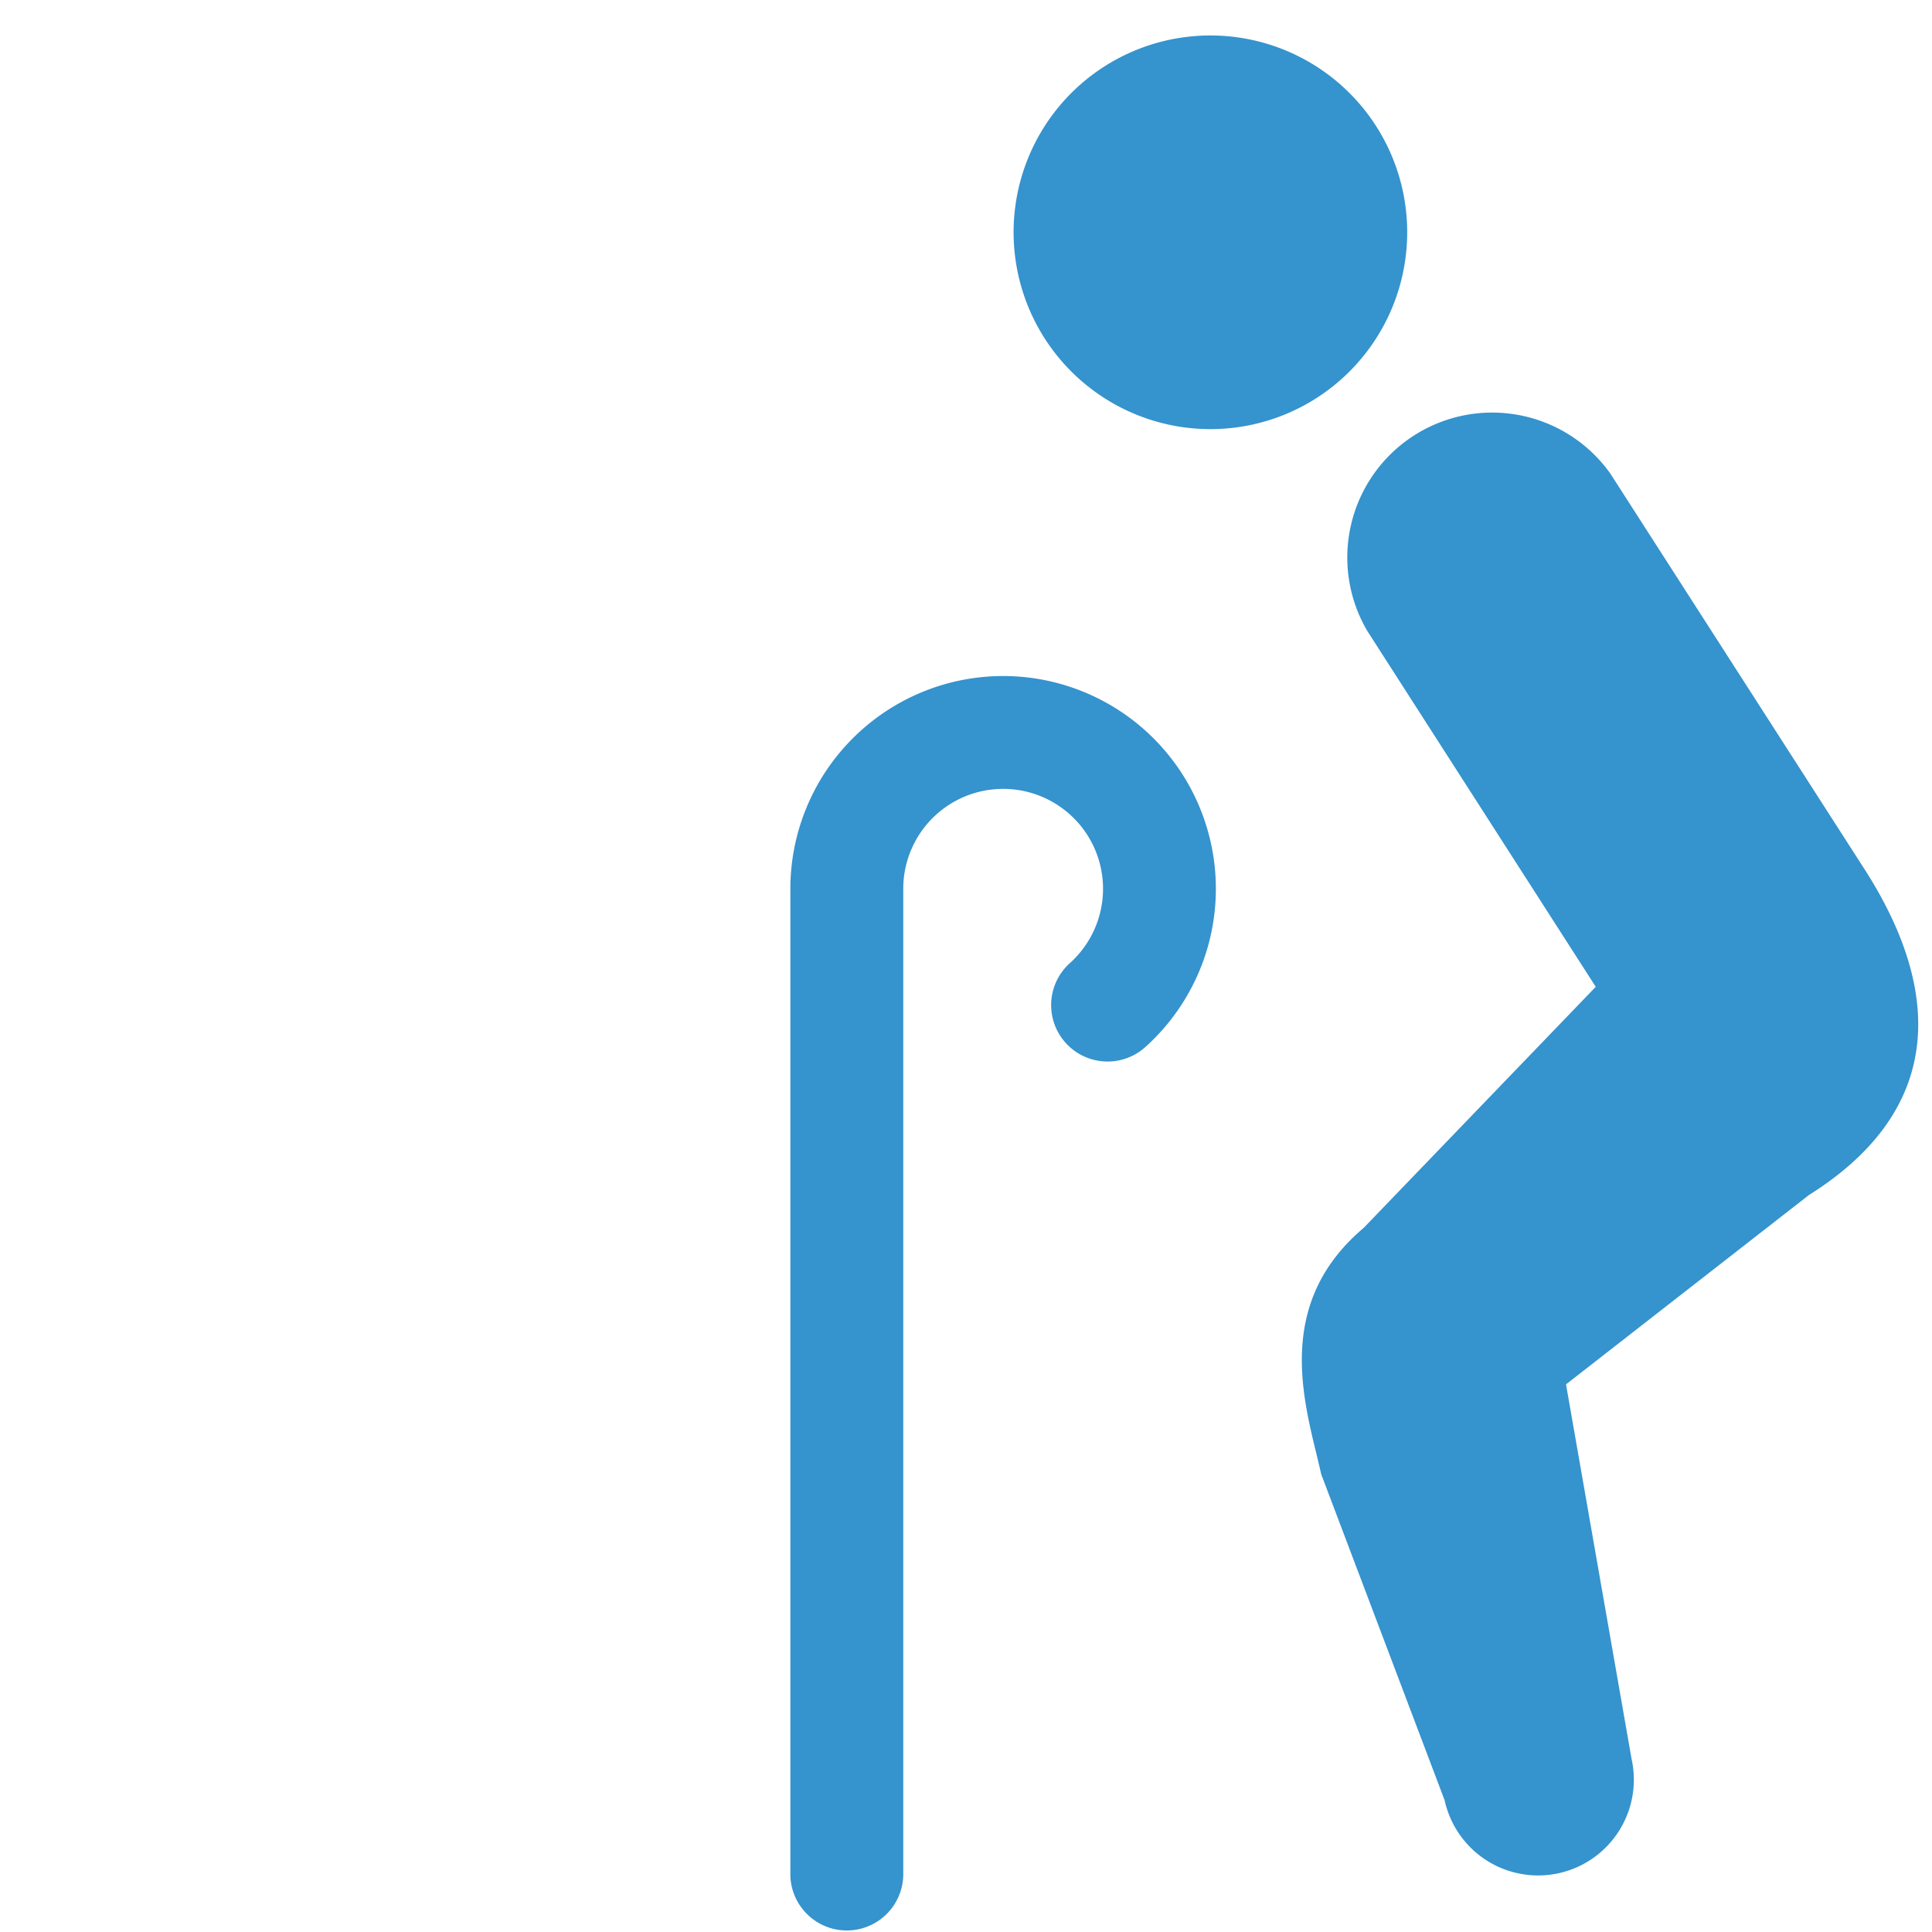
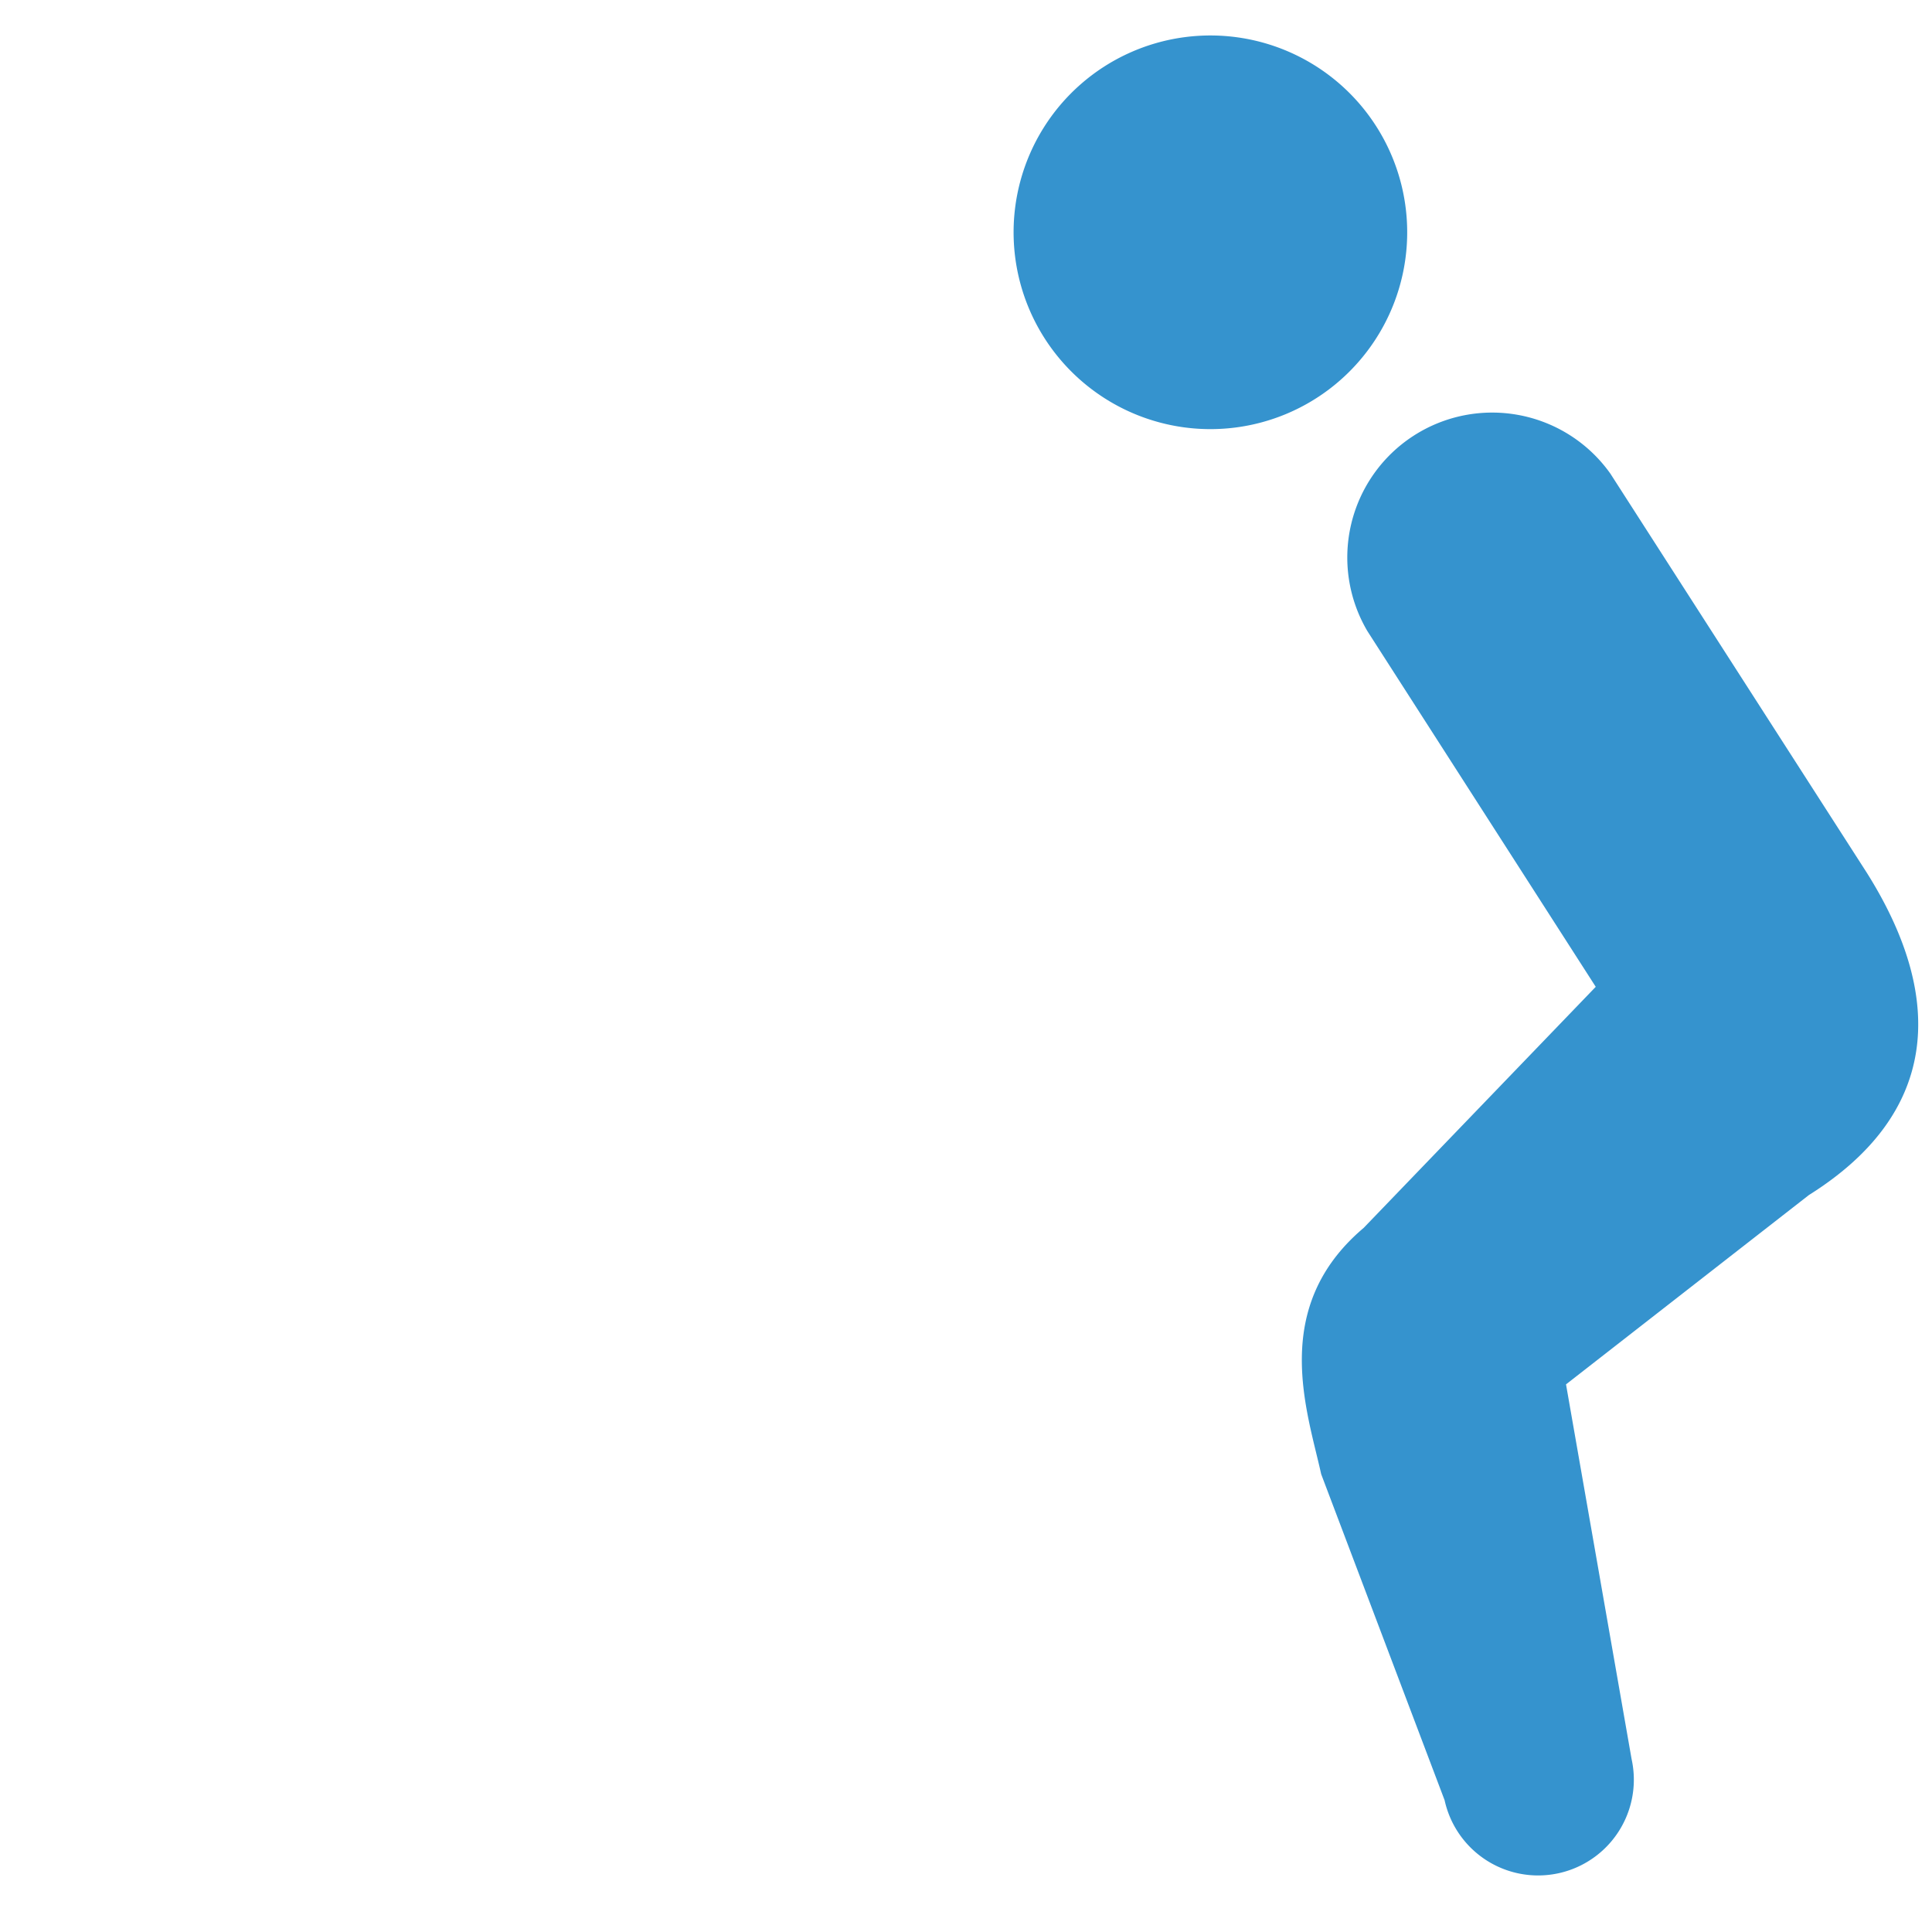
<svg xmlns="http://www.w3.org/2000/svg" width="44" height="44" viewBox="0 0 44 44">
  <g id="hoken_icon_0104" transform="translate(-261 -671)">
    <g id="グループ化_11437" data-name="グループ化 11437" transform="translate(-459 -205)">
      <g id="シンボル_142_9" data-name="シンボル 142 – 9" transform="translate(551 4)" opacity="0">
        <rect id="長方形_3953" data-name="長方形 3953" width="44" height="44" transform="translate(169 872)" fill="#fff" opacity="0" />
      </g>
      <g id="老人アイコン1" transform="translate(738 876.81)">
        <path id="パス_30993" data-name="パス 30993" d="M172.071,7.208a4.482,4.482,0,1,0-6.284.828A4.479,4.479,0,0,0,172.071,7.208Z" transform="translate(-158.949 0)" fill="#3593ce" />
        <path id="パス_30994" data-name="パス 30994" d="M254.665,111.036l-5.841-9.091a3.3,3.3,0,0,0-5.534,3.586h0l5.2,8.1-5.286,5.491c-2.15,1.818-1.28,4.18-.967,5.608l2.811,7.426a2.18,2.18,0,1,0,4.259-.934l-1.494-8.537,5.532-4.312C256.258,116.547,256.5,113.955,254.665,111.036Z" transform="translate(-230.148 -91.967)" fill="#3593ce" />
-         <path id="パス_30995" data-name="パス 30995" d="M108.611,172.906a4.848,4.848,0,0,0-4.846,4.846v22.473a1.286,1.286,0,0,0,2.571,0V177.752a2.275,2.275,0,1,1,3.795,1.692,1.285,1.285,0,0,0,1.717,1.913,4.846,4.846,0,0,0-3.238-8.451Z" transform="translate(-103.765 -158.32)" fill="#3593ce" />
      </g>
    </g>
  </g>
</svg>